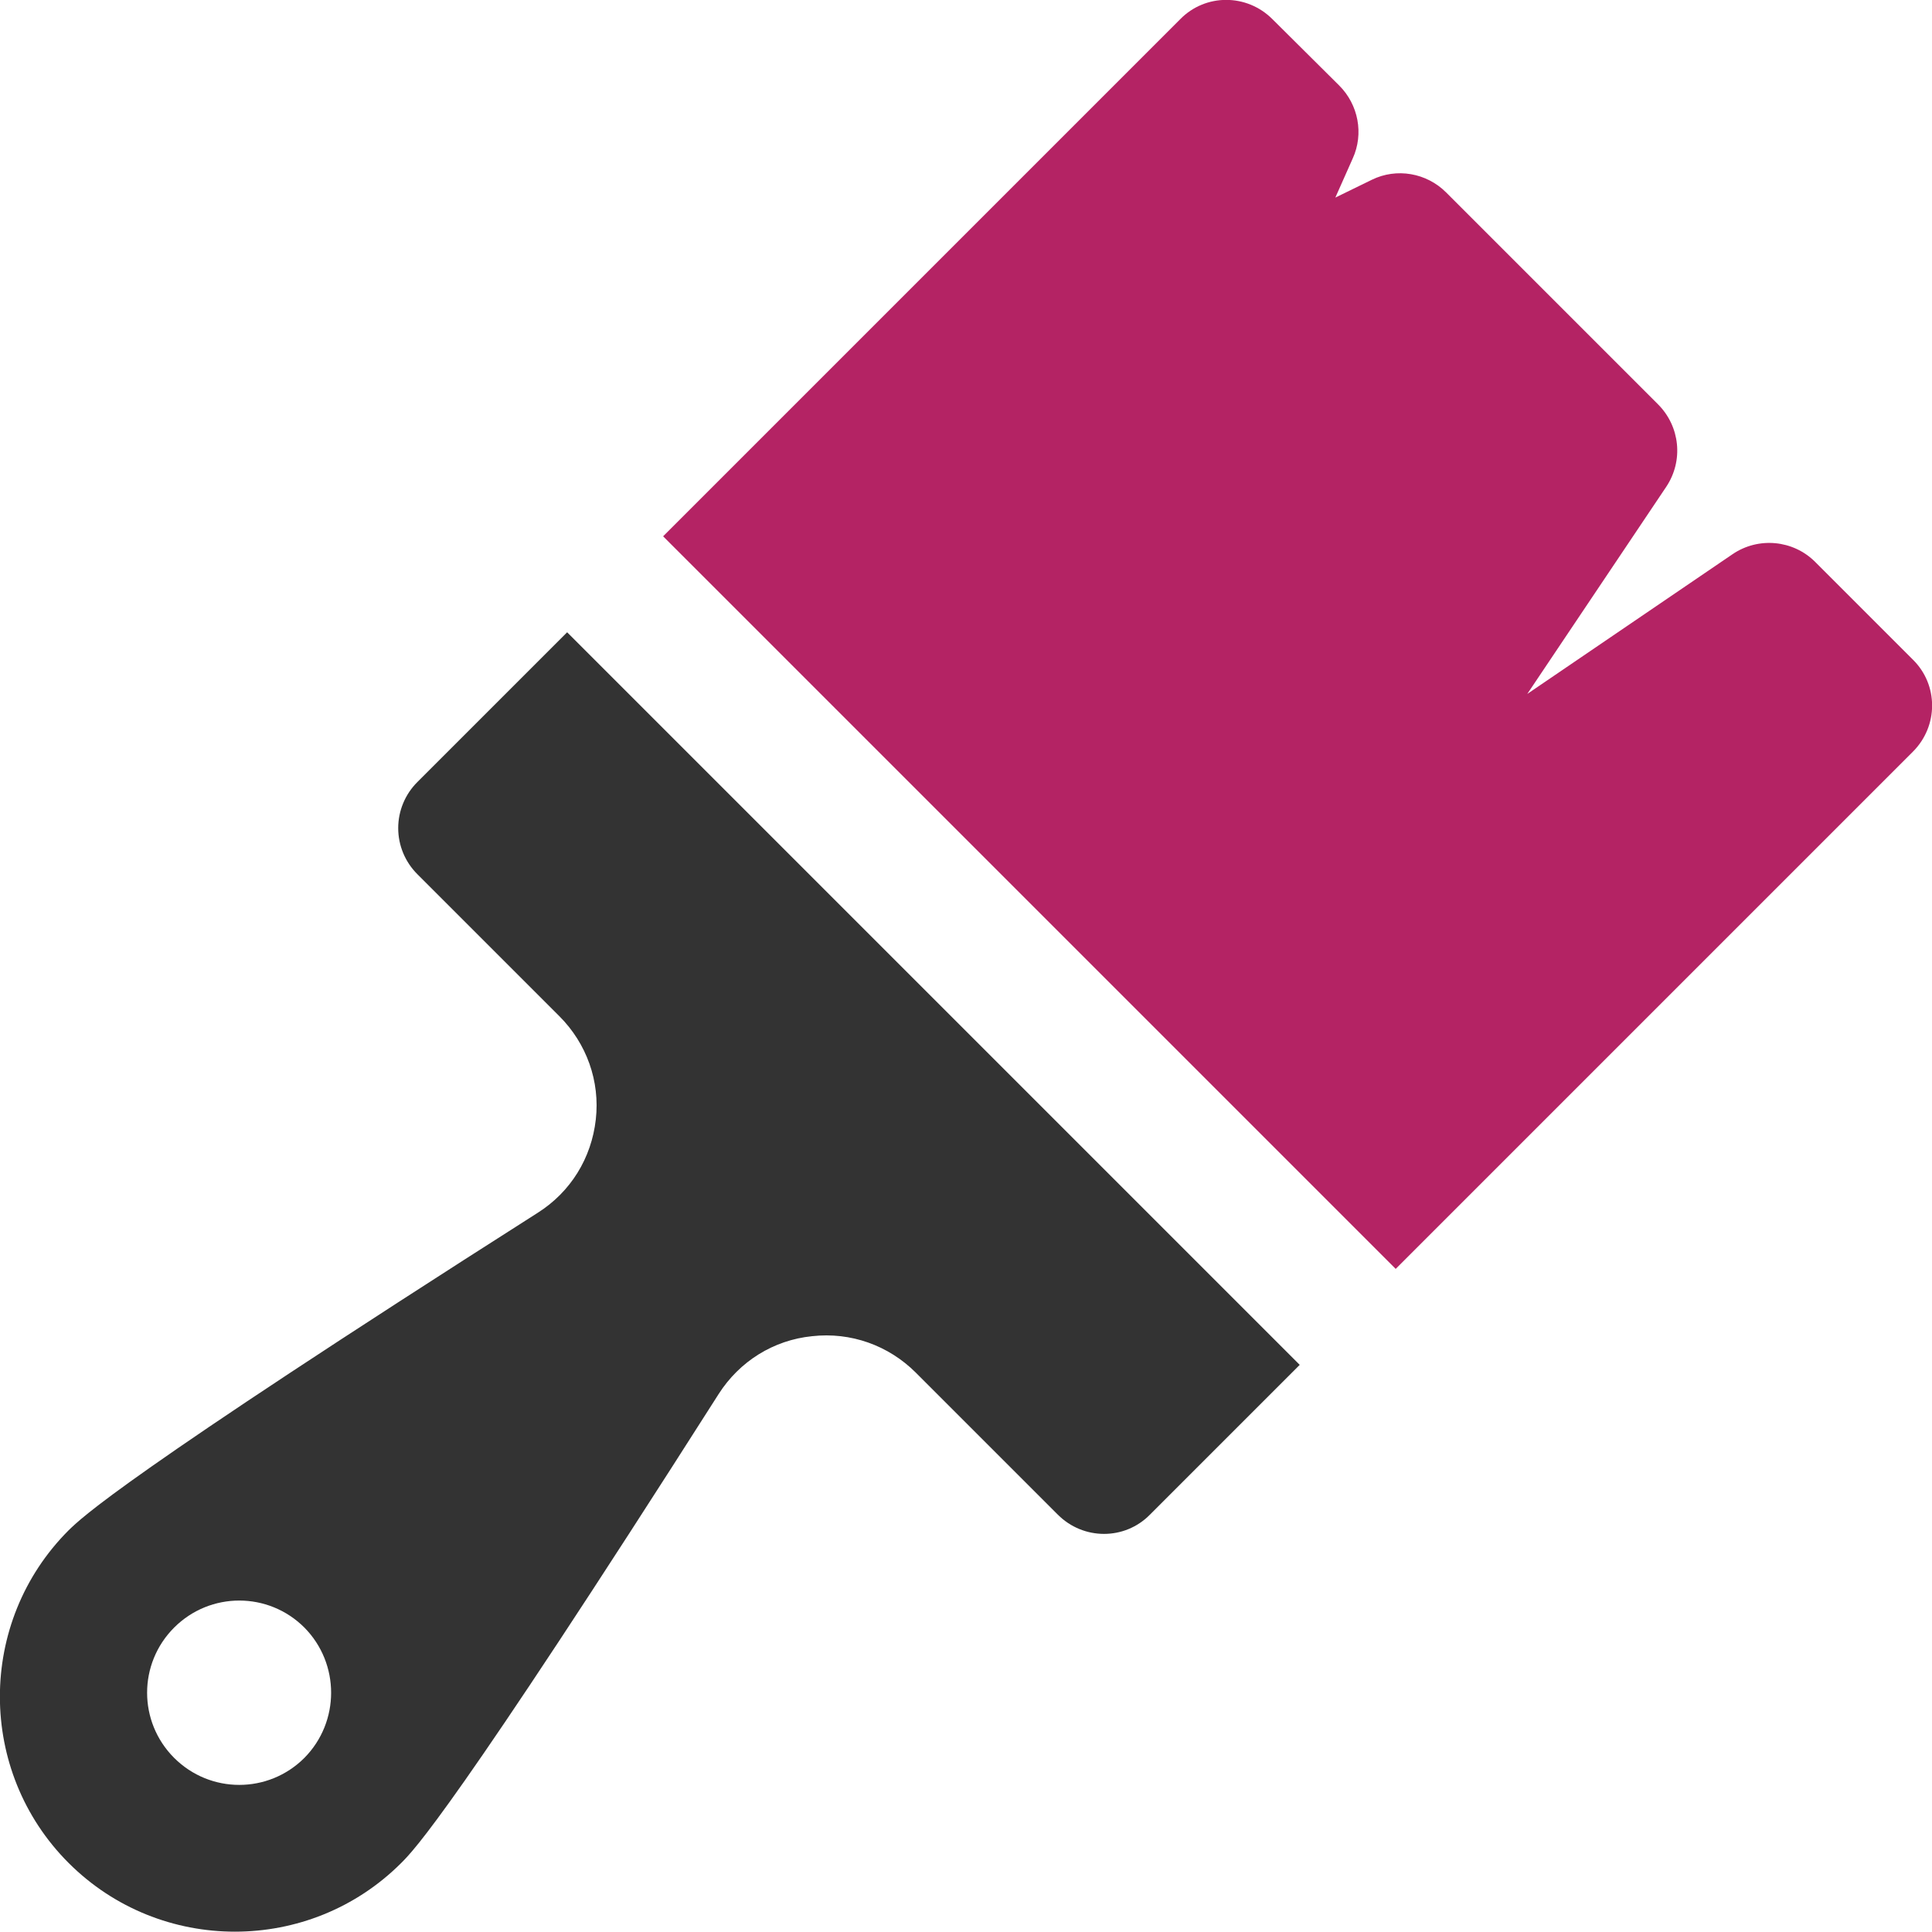
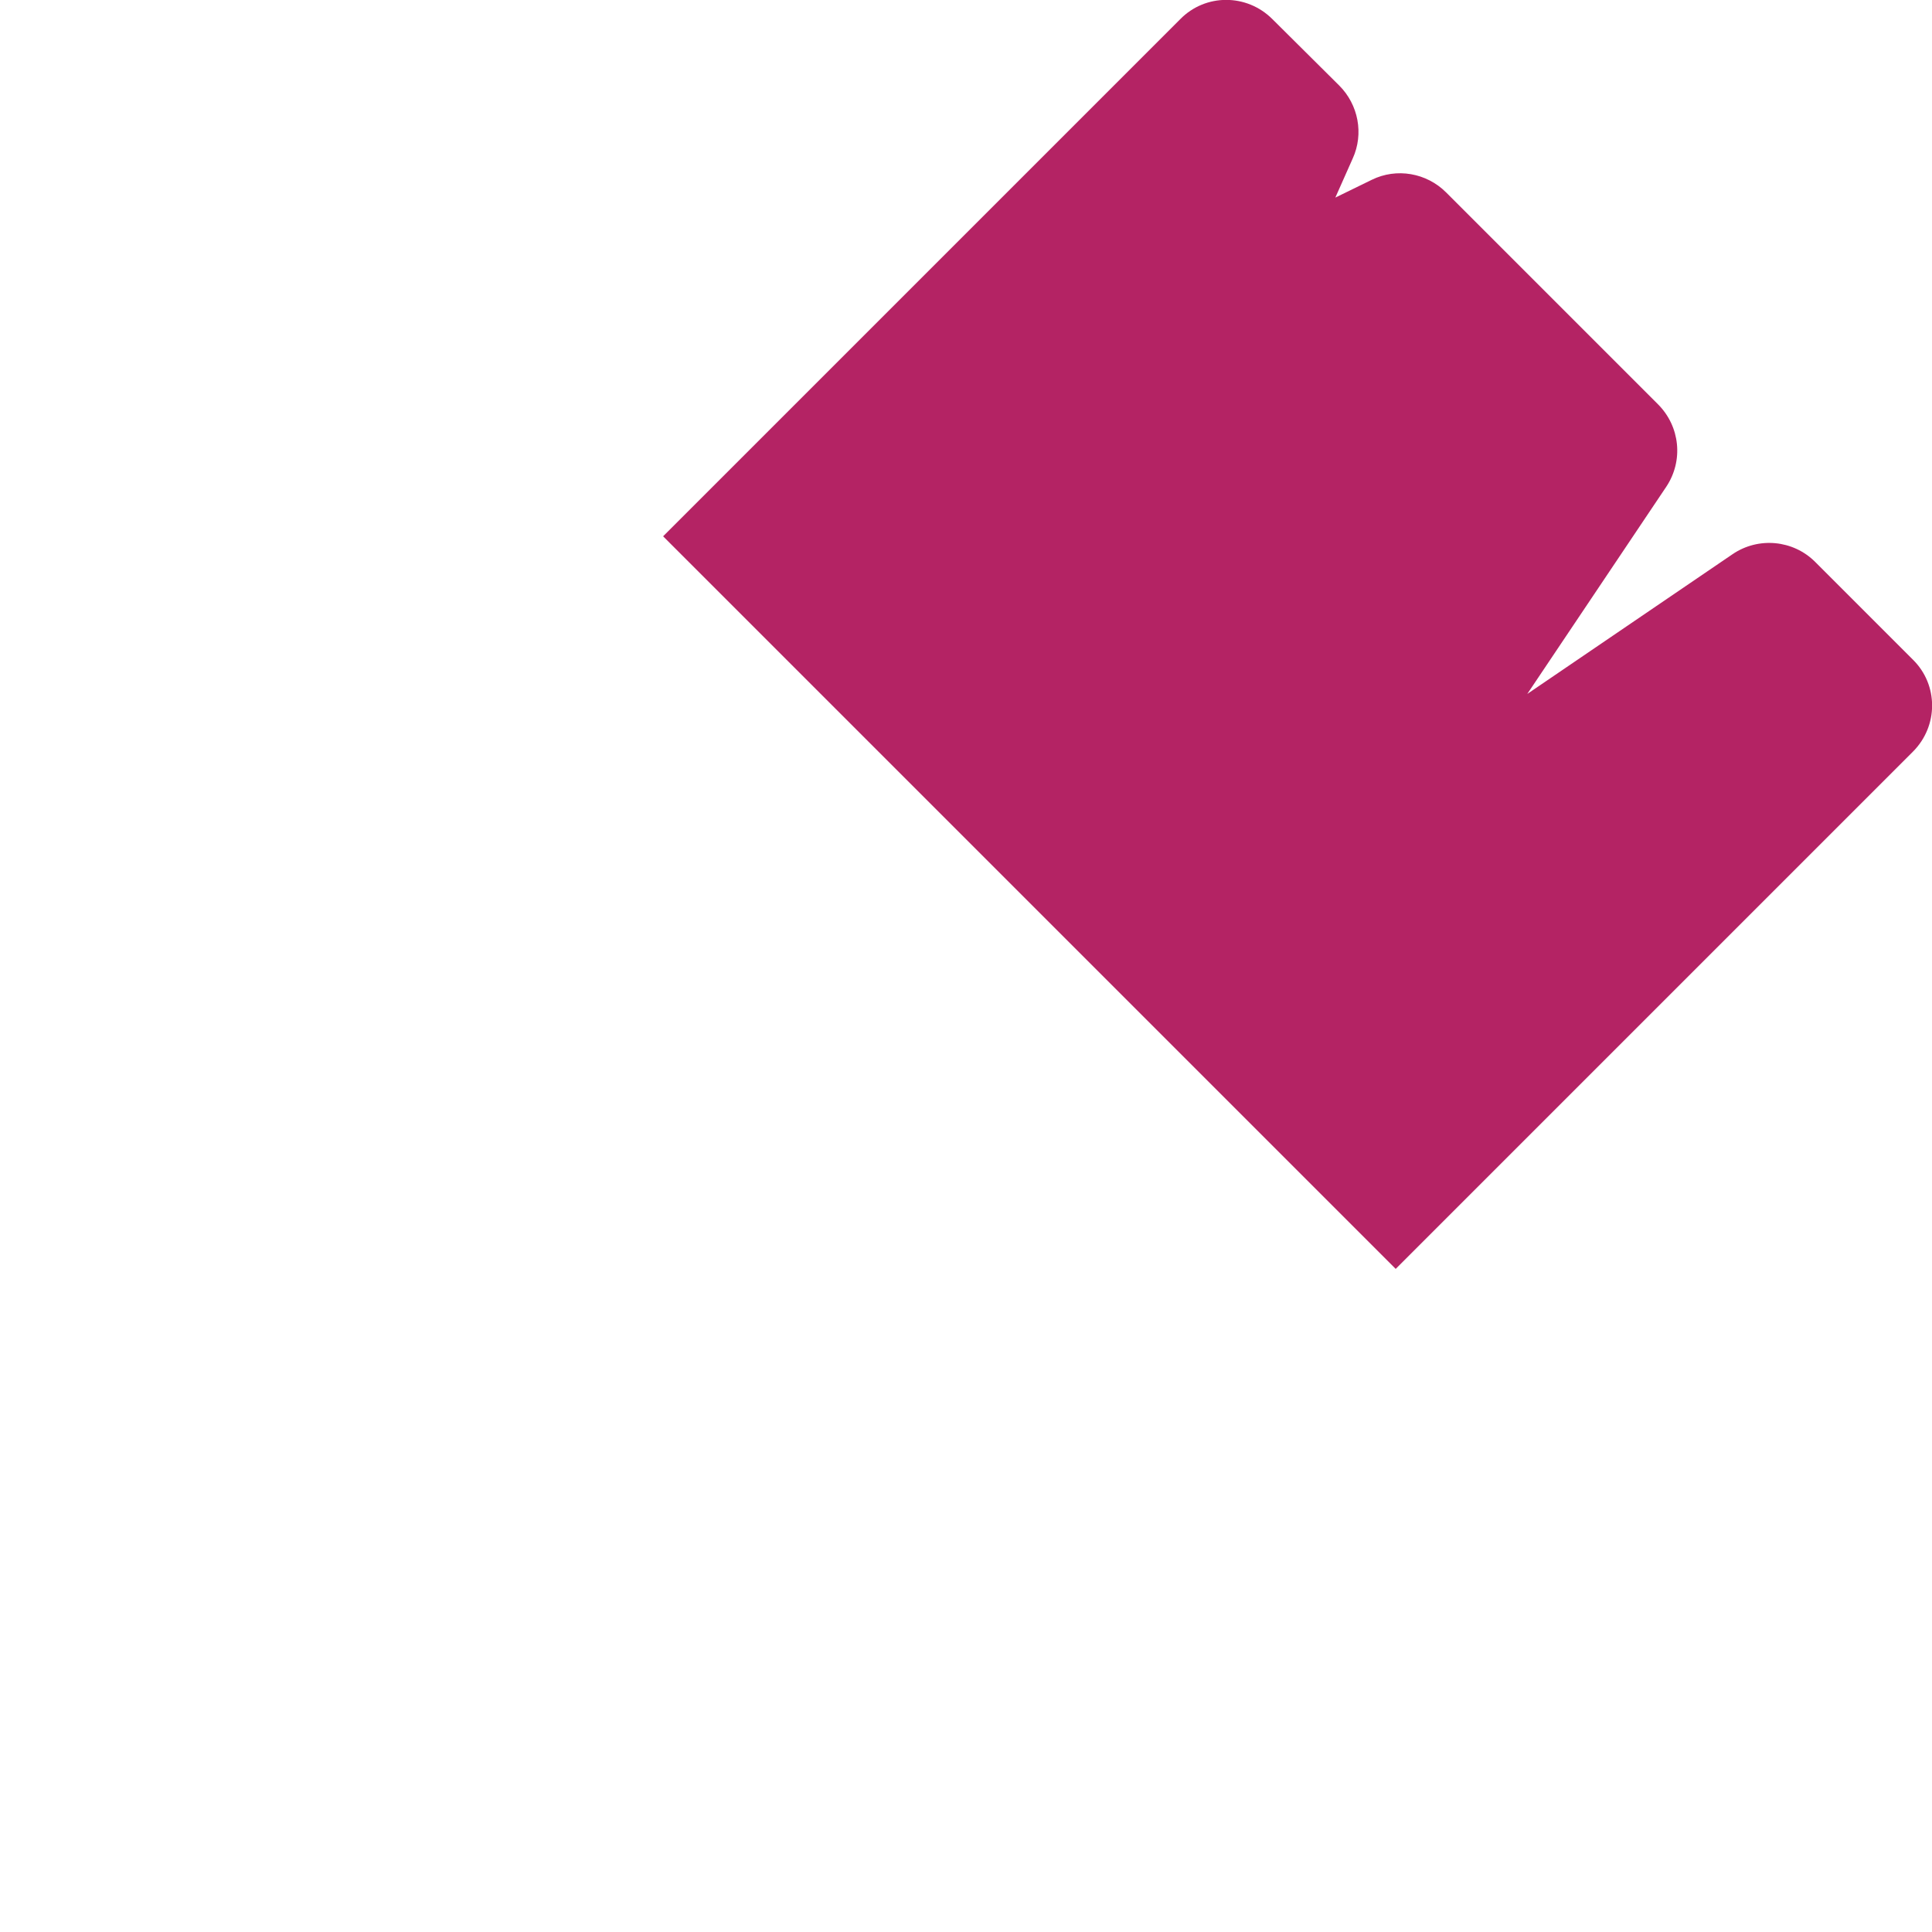
<svg xmlns="http://www.w3.org/2000/svg" version="1.1" id="Capa_1" x="0px" y="0px" viewBox="0 0 444.9 444.9" style="enable-background:new 0 0 444.9 444.9;" xml:space="preserve">
  <style type="text/css">
	.st0{fill:#B42364;}
	.st1{fill:#333333;}
</style>
  <g id="XMLID_476_">
    <path id="XMLID_503_" class="st0" d="M440.5,173.1c5.9-5.9,5.9-15.4,0-21.2L418,129.4c-5.1-5.1-13.1-5.8-19-1.8l-47.3,32.2l32-47.7   c4-6,3.2-13.9-1.9-19l-48.8-48.8c-4.5-4.5-11.4-5.7-17.1-2.9l-8.4,4.1l4-9c2.6-5.7,1.3-12.4-3.1-16.8L293,4.4   c-5.9-5.9-15.4-5.9-21.2,0L152.7,123.5l168.7,168.7L440.5,173.1z" />
-     <path id="XMLID_1199_" class="st1" d="M130.6,145.6l-34.5,34.5c-2.8,2.8-4.4,6.6-4.4,10.6s1.6,7.8,4.4,10.6l32.7,32.7   c6.3,6.3,9.4,15,8.4,23.8c-1,8.9-5.8,16.7-13.4,21.5c-96.1,61.2-105,70.2-108,73.1c-21.1,21.1-21.1,55.5,0,76.6   c21.1,21.1,55.5,21.1,76.6,0c2.9-2.9,11.9-11.9,73.1-108c4.8-7.5,12.6-12.4,21.5-13.3c8.9-1,17.6,2.1,23.9,8.4l32.7,32.7   c5.9,5.9,15.4,5.9,21.2,0l34.5-34.5L130.6,145.6z M70.1,404.8c-8.3,8.3-21.7,8.3-30,0c-8.3-8.3-8.3-21.7,0-30   c8.3-8.3,21.7-8.3,30,0C78.3,383.1,78.3,396.5,70.1,404.8z" />
  </g>
</svg>